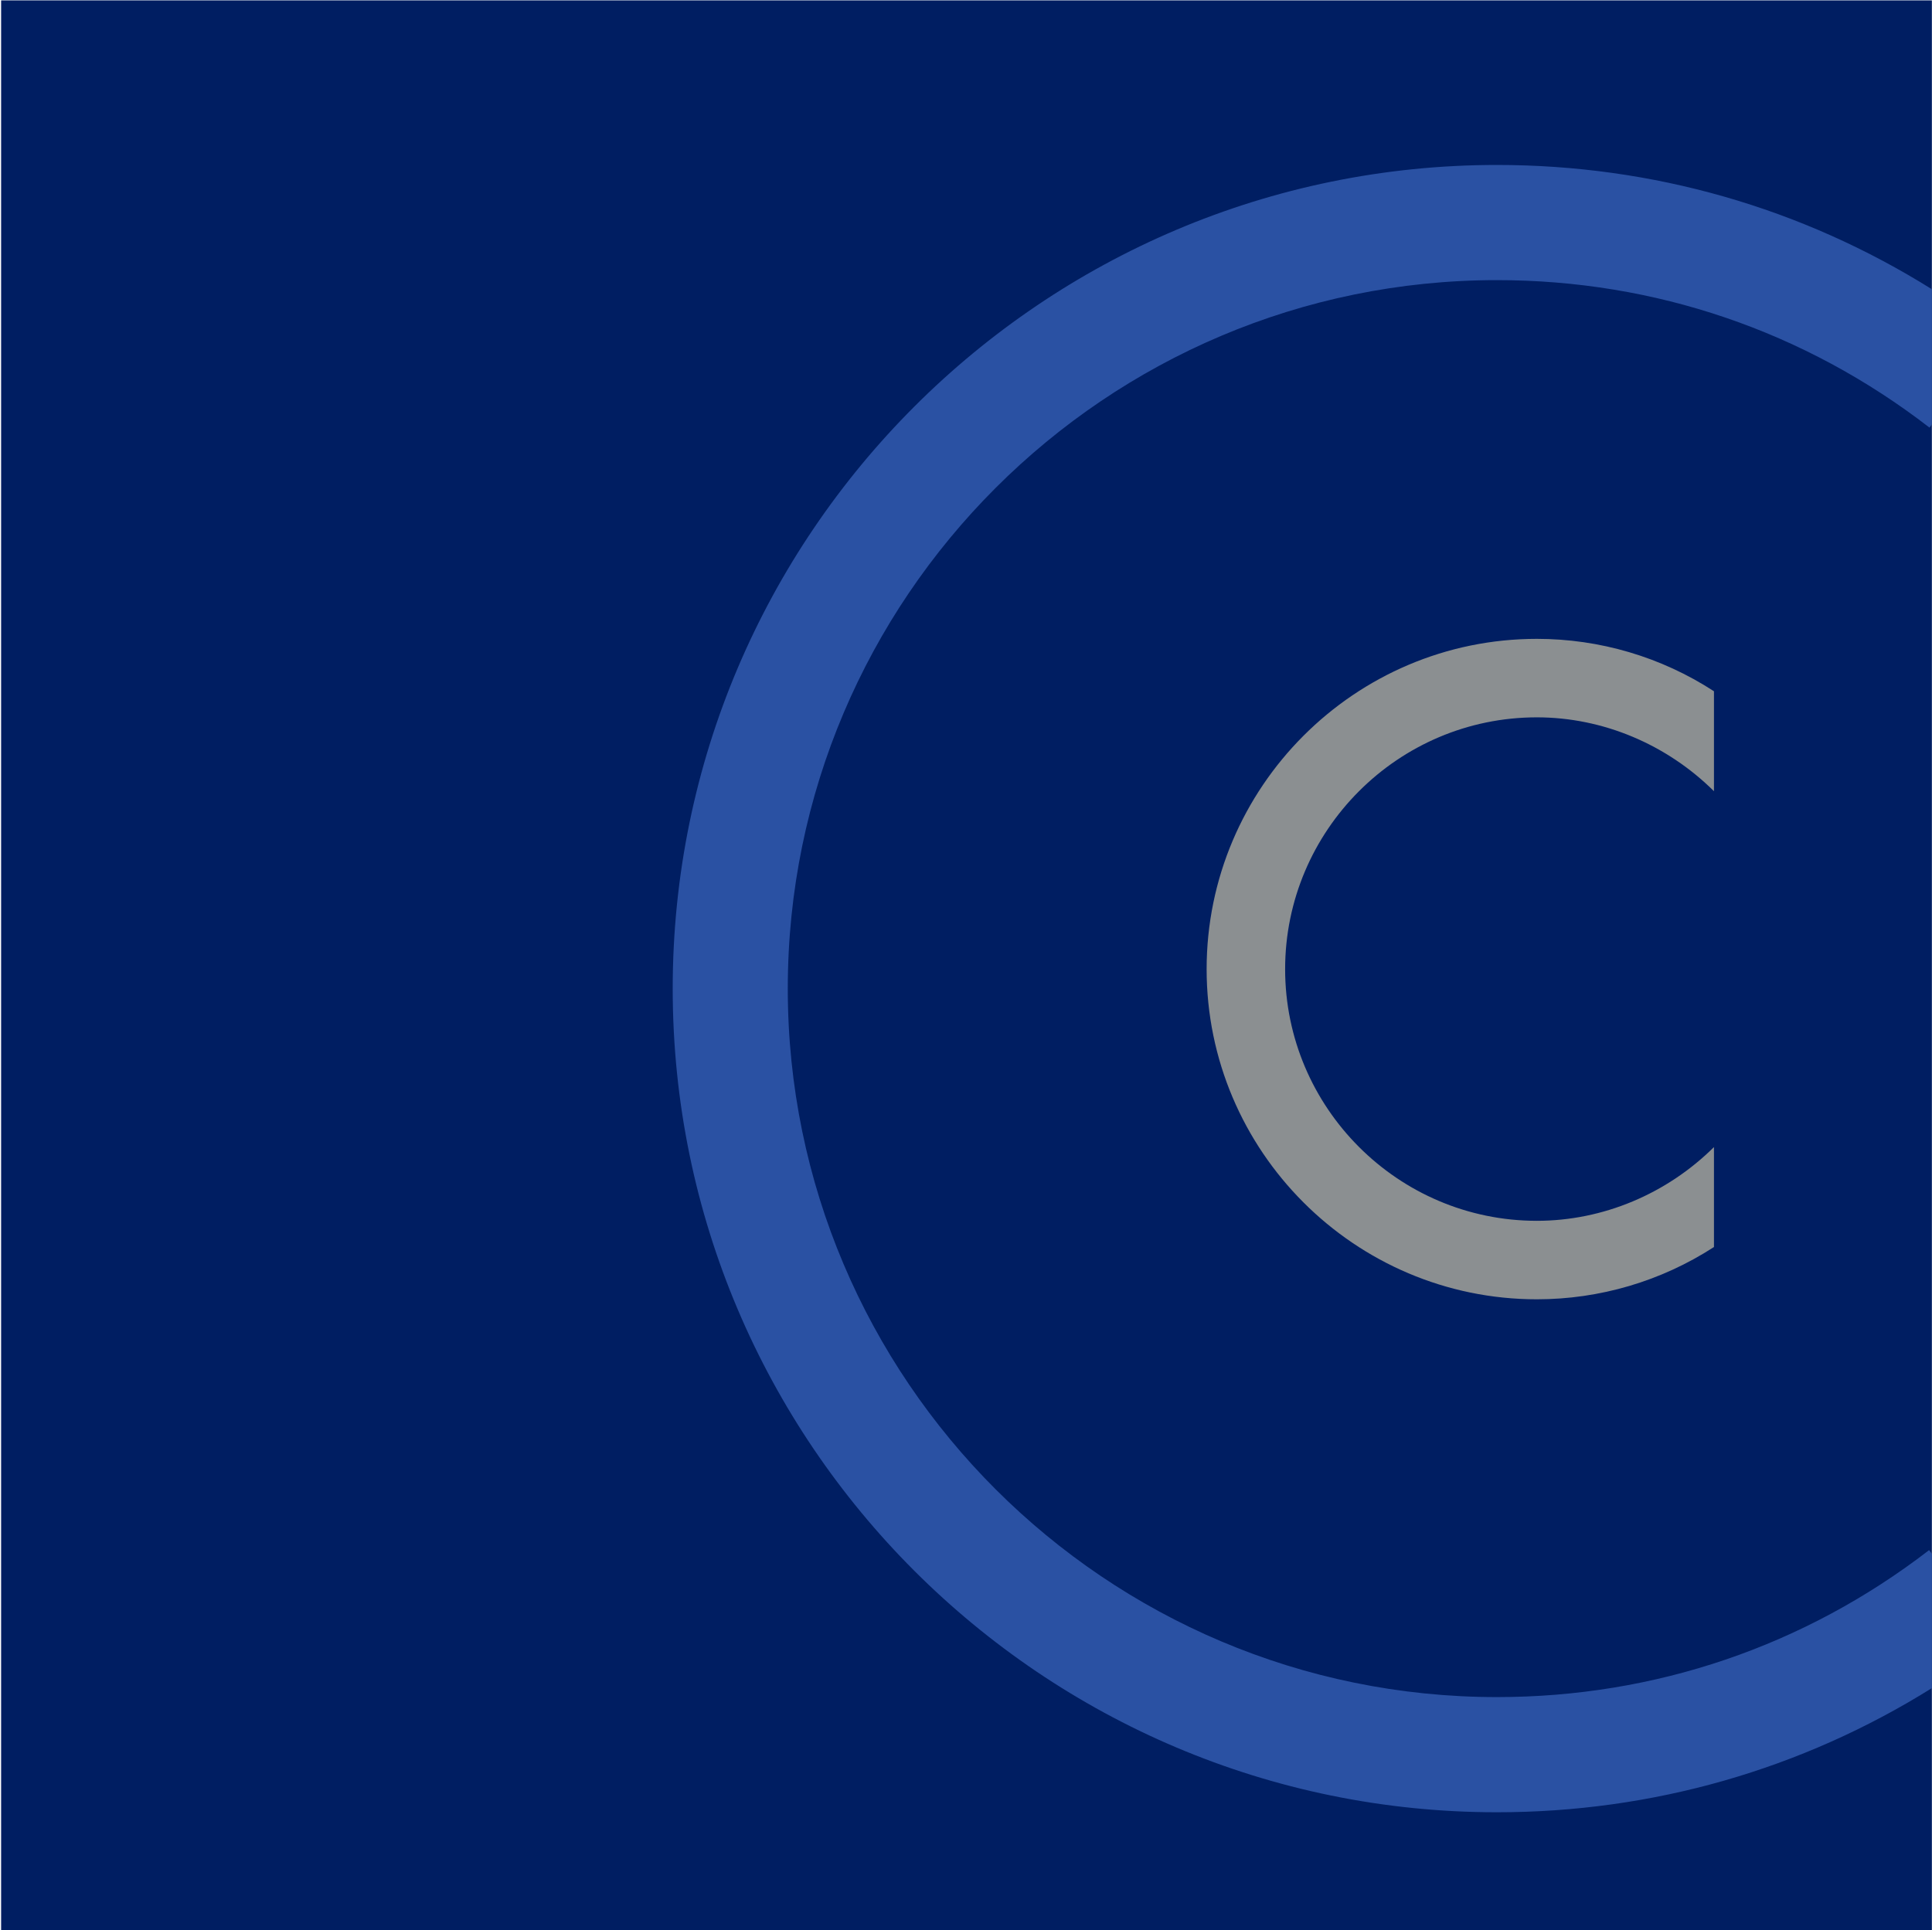
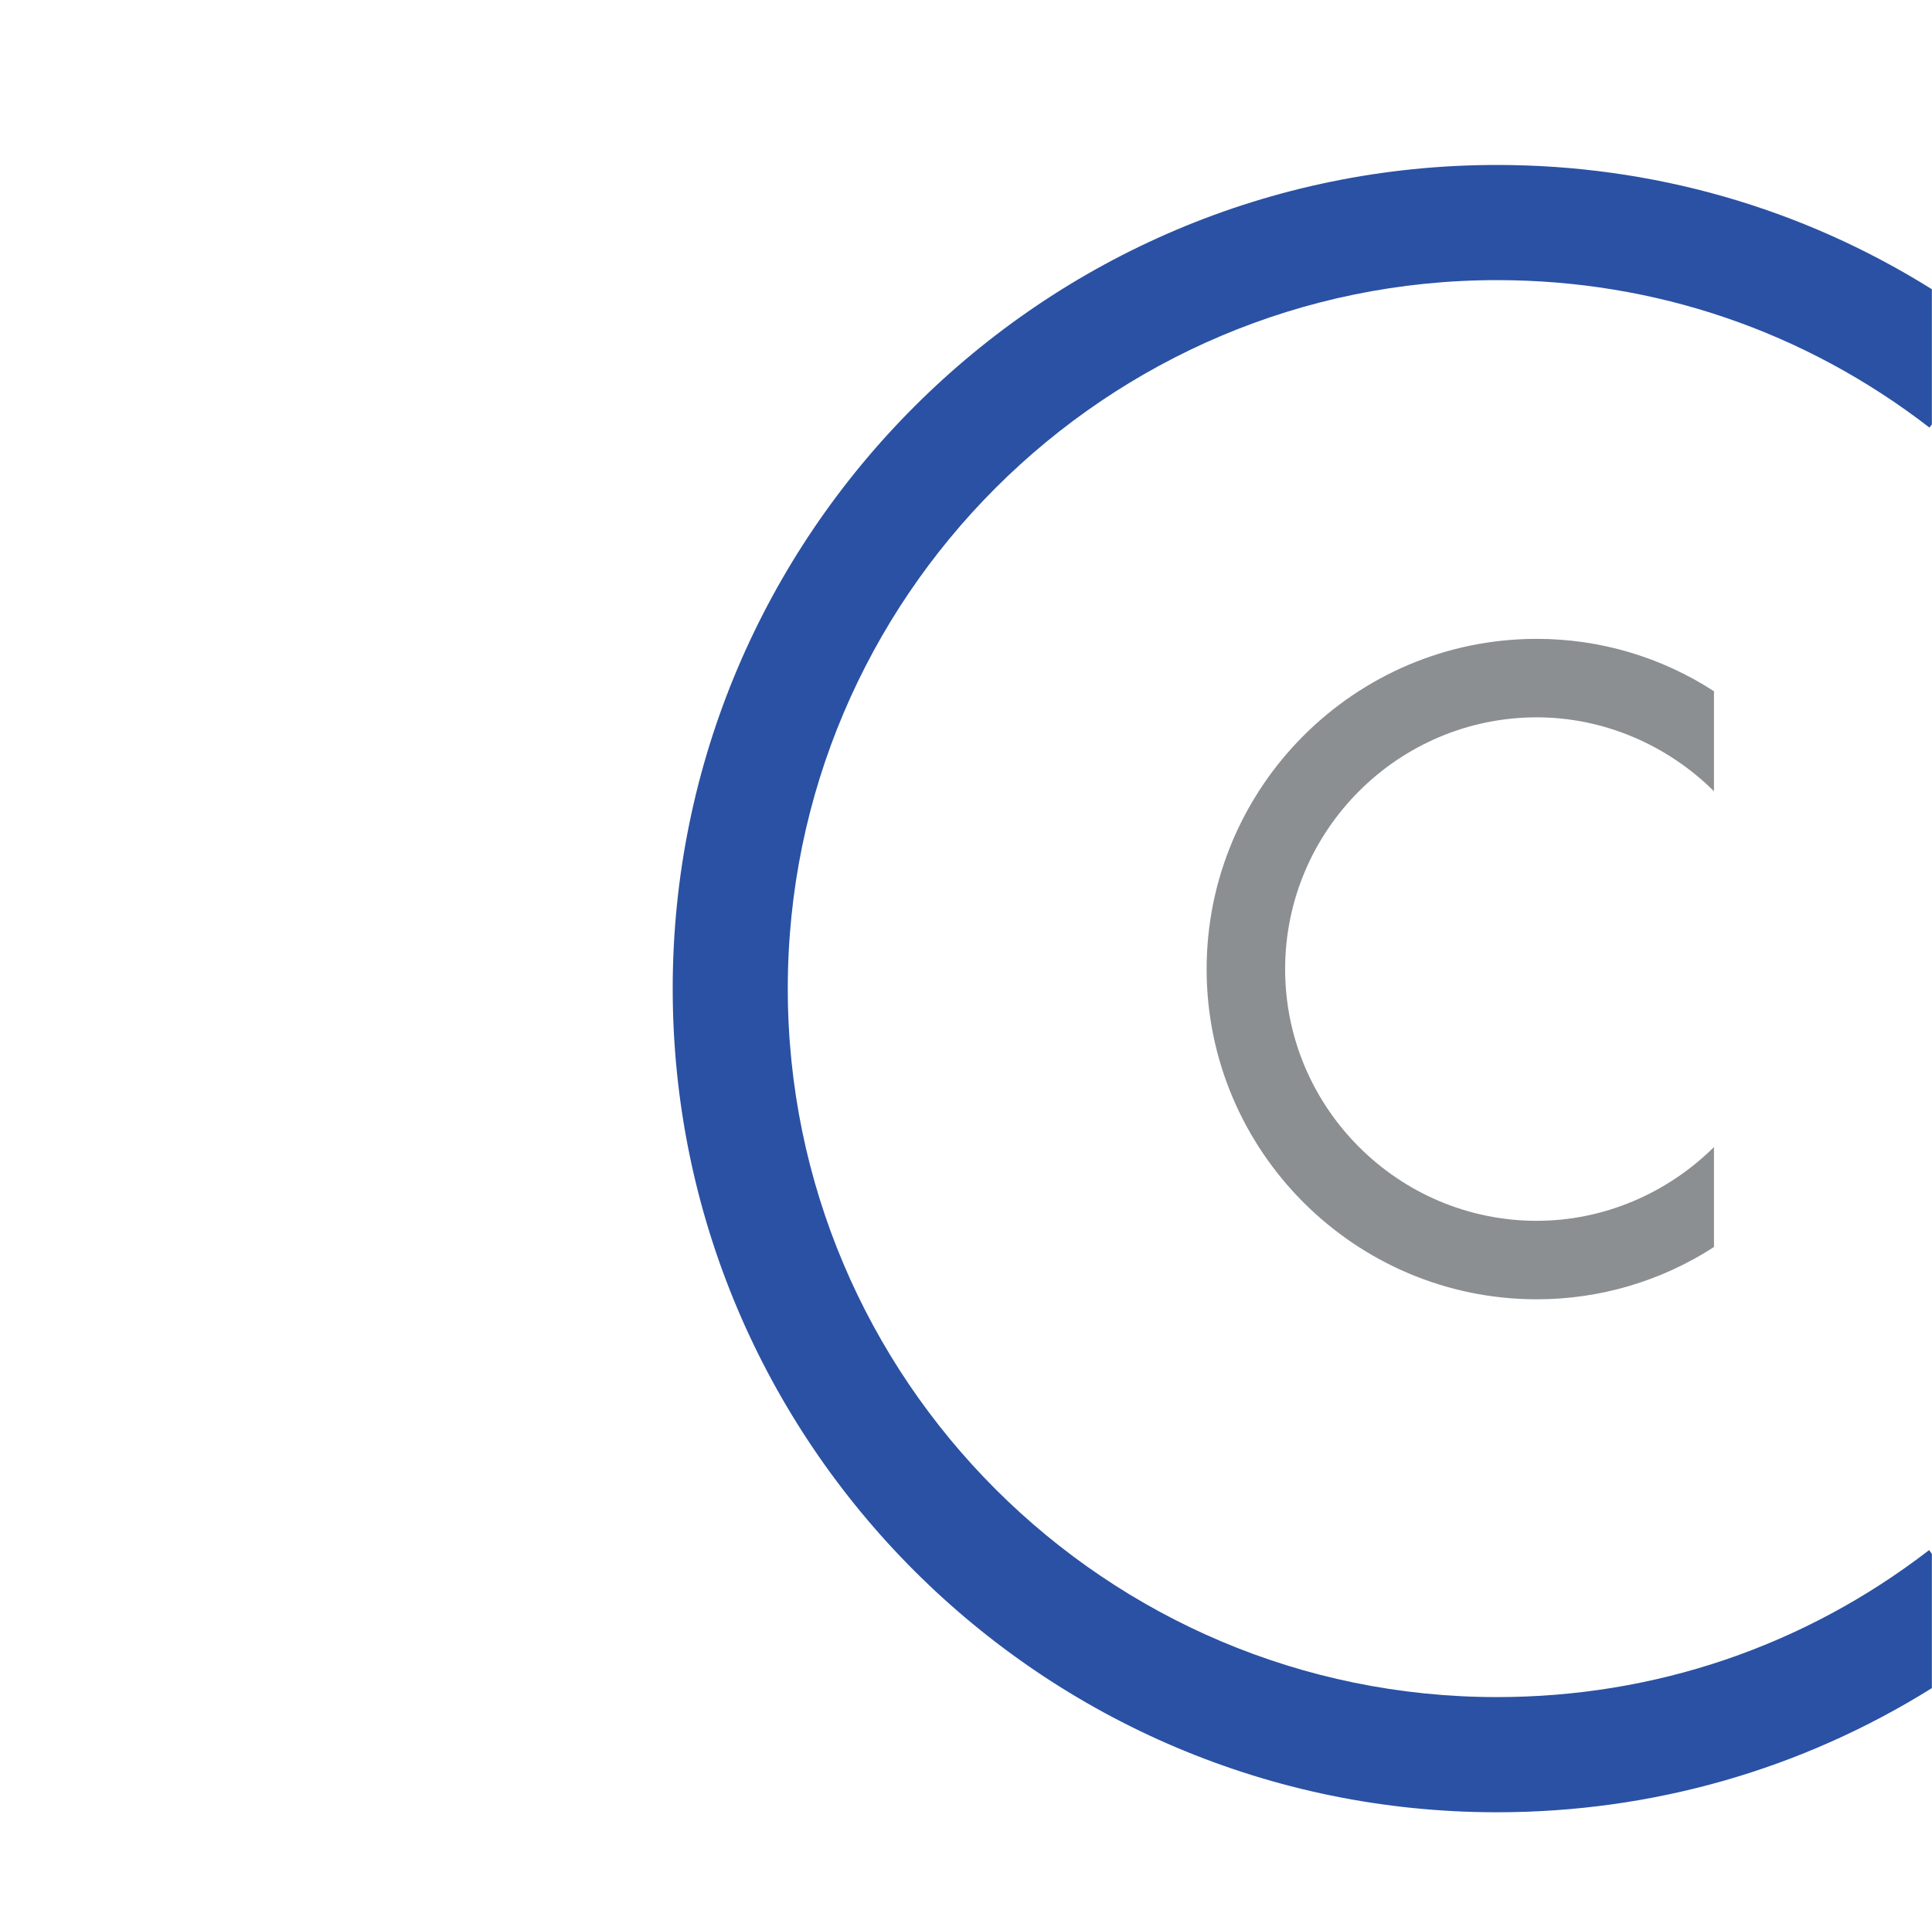
<svg xmlns="http://www.w3.org/2000/svg" version="1.2" viewBox="0 0 1548 1547" width="1548" height="1547">
  <style>.a{fill:#001e62}.b{fill:#8b8f91}.c{fill:#2a51a3}</style>
-   <path class="a" d="m1547.9 0.3v1546.6h-1547v-1546.6z" />
-   <path class="b" d="m966.8 776.7c0 145.6 118.6 264.6 264.6 264.6 50.4 0 99.6-14.5 141.9-41.9v-80.1c-37.7 37.4-88.8 59.1-141.9 59.1-111.3 0-201.7-90.8-201.7-201.7 0-111 90.4-201.8 201.7-201.8 53.1 0 104.2 21.8 141.9 59.2v-80.1c-42.3-27.5-91.5-42-141.9-42-146 0-264.6 119-264.6 264.7z" />
+   <path class="b" d="m966.8 776.7c0 145.6 118.6 264.6 264.6 264.6 50.4 0 99.6-14.5 141.9-41.9v-80.1c-37.7 37.4-88.8 59.1-141.9 59.1-111.3 0-201.7-90.8-201.7-201.7 0-111 90.4-201.8 201.7-201.8 53.1 0 104.2 21.8 141.9 59.2v-80.1c-42.3-27.5-91.5-42-141.9-42-146 0-264.6 119-264.6 264.7" />
  <path class="c" d="m1545.7 1242.3c-99.9 77-219.7 117.8-346.3 117.8-313.4 0-568.2-254.7-568.2-567.8 0-313.1 254.8-567.8 568.2-567.8 126.6 0 246.4 40.8 346.6 118.2l1.9-2.6v-108.3c-104.4-65.3-223.8-99.6-348.5-99.6-364.2 0-660.4 296.3-660.4 660.1 0 364.2 296.2 660.1 660.4 660.1 124.7 0 244.1-34.3 348.5-99.5v-107.6z" />
</svg>